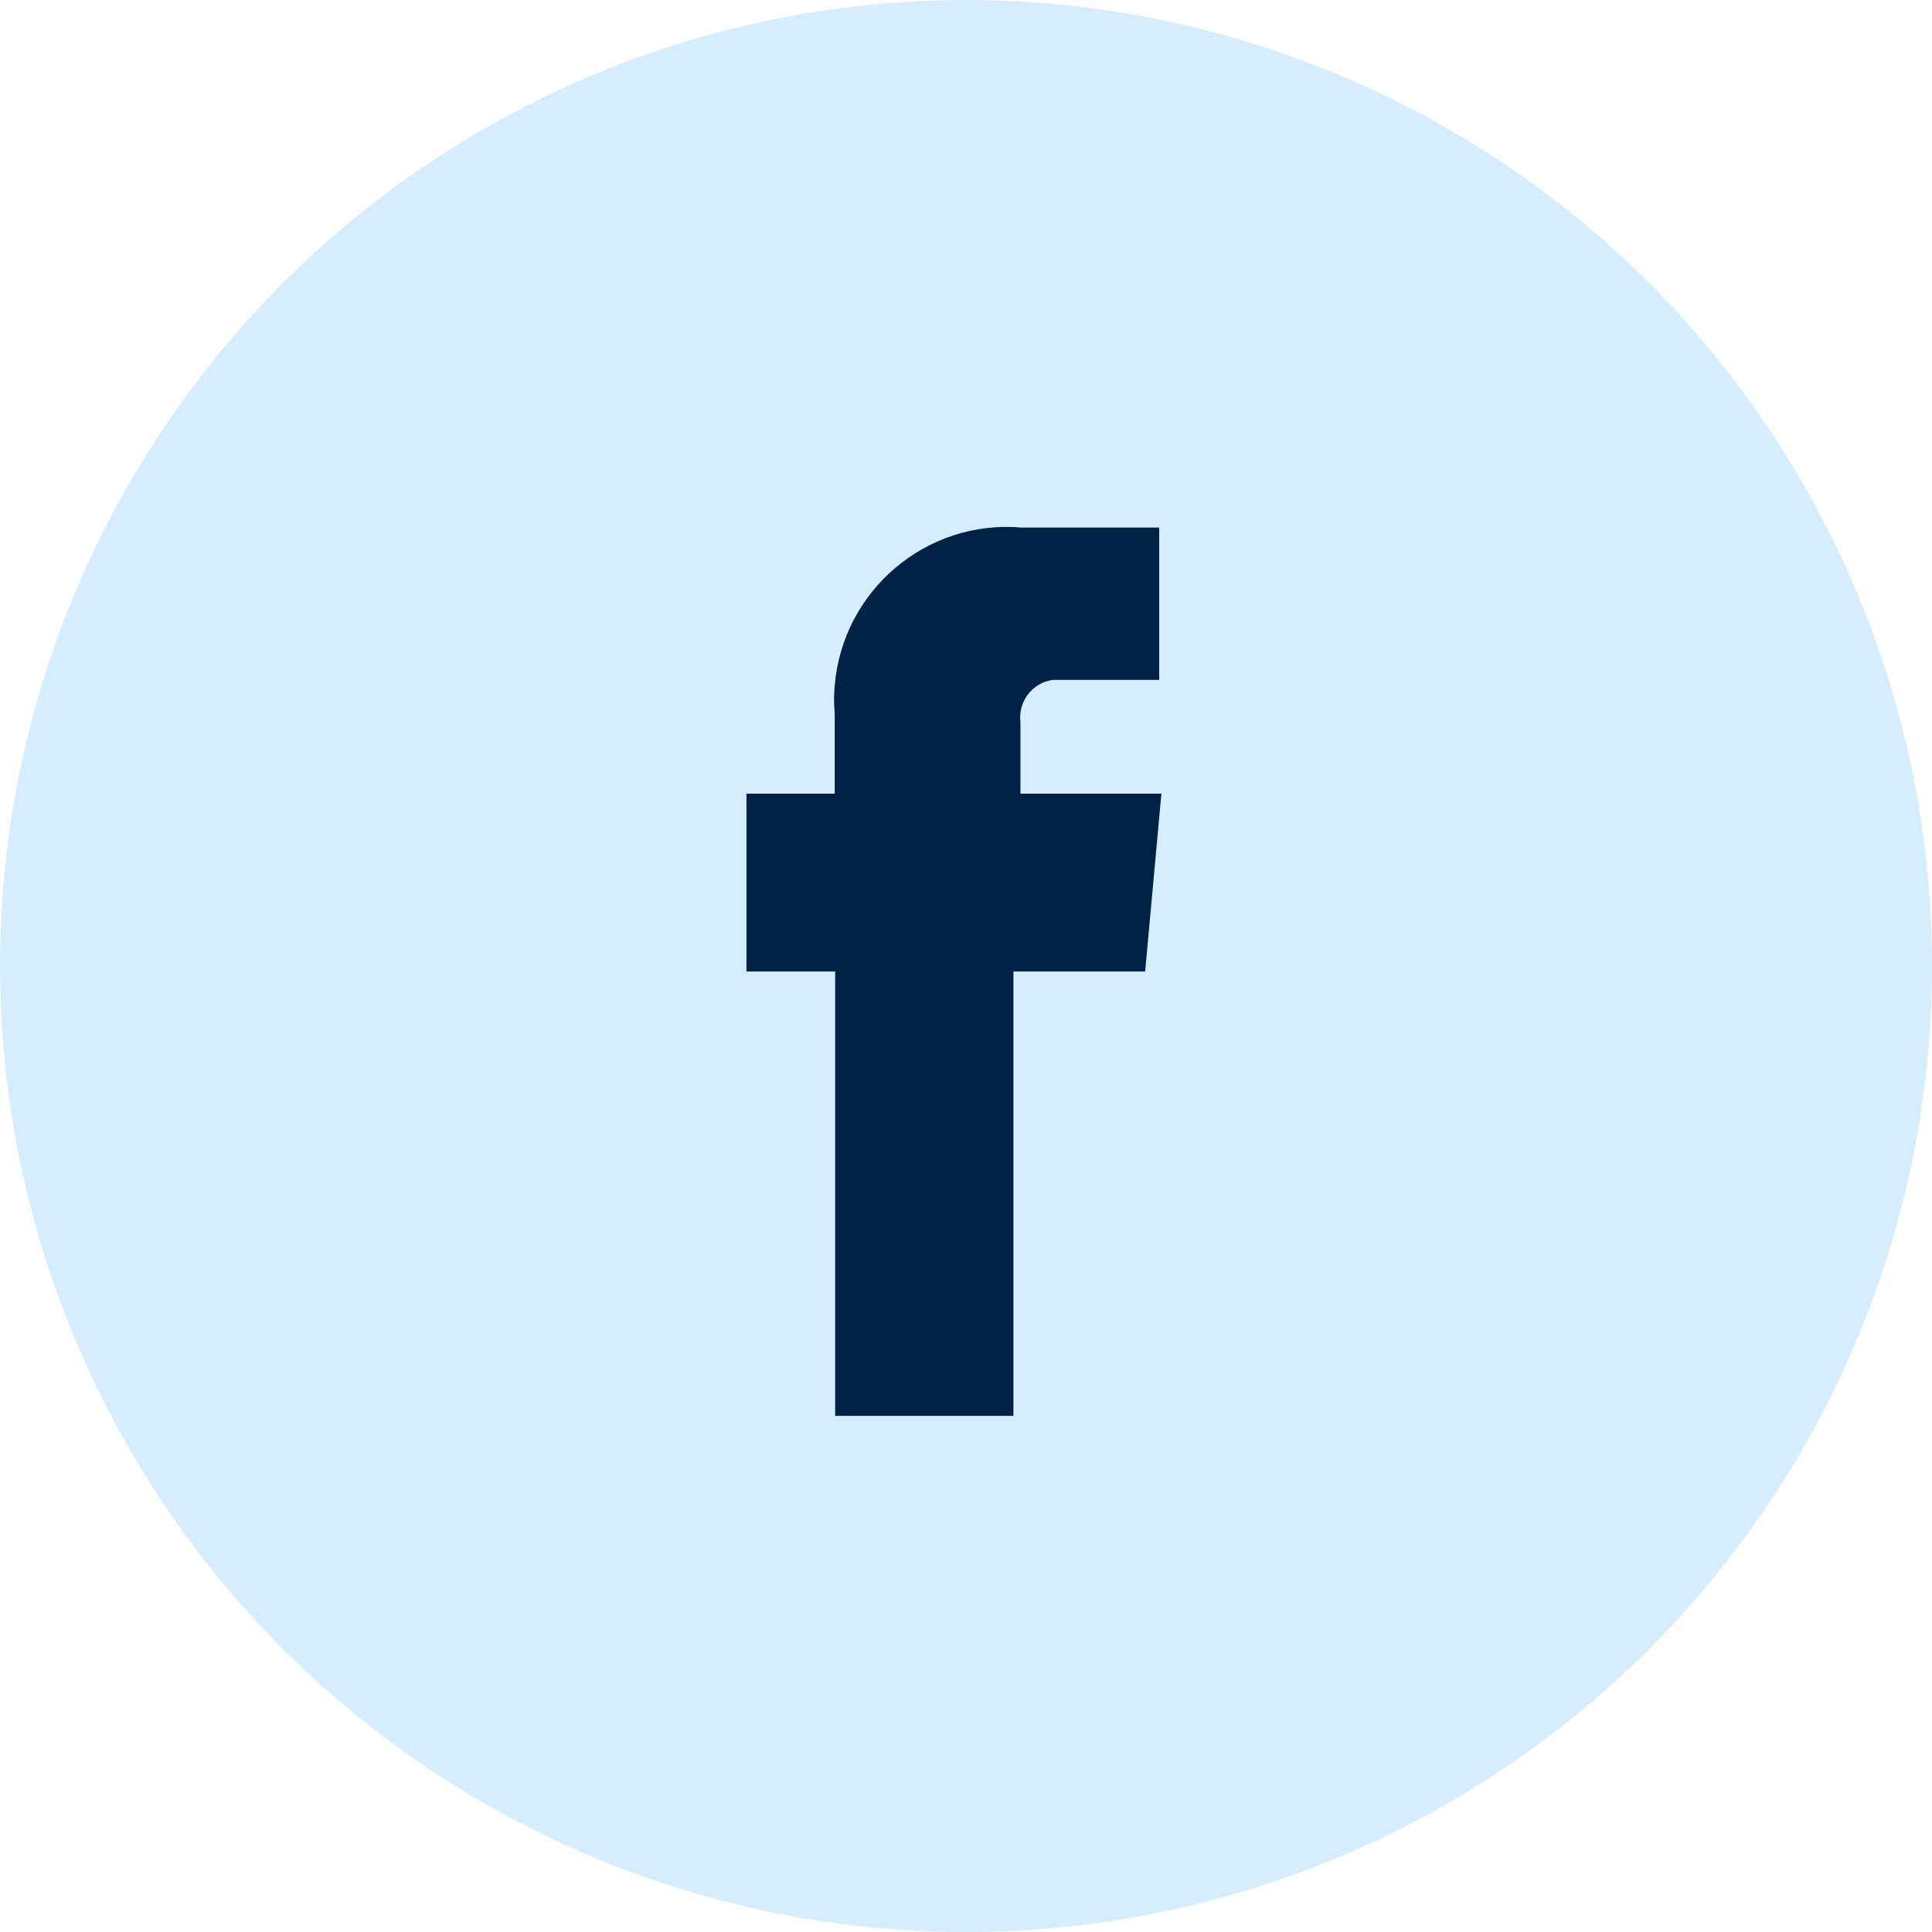
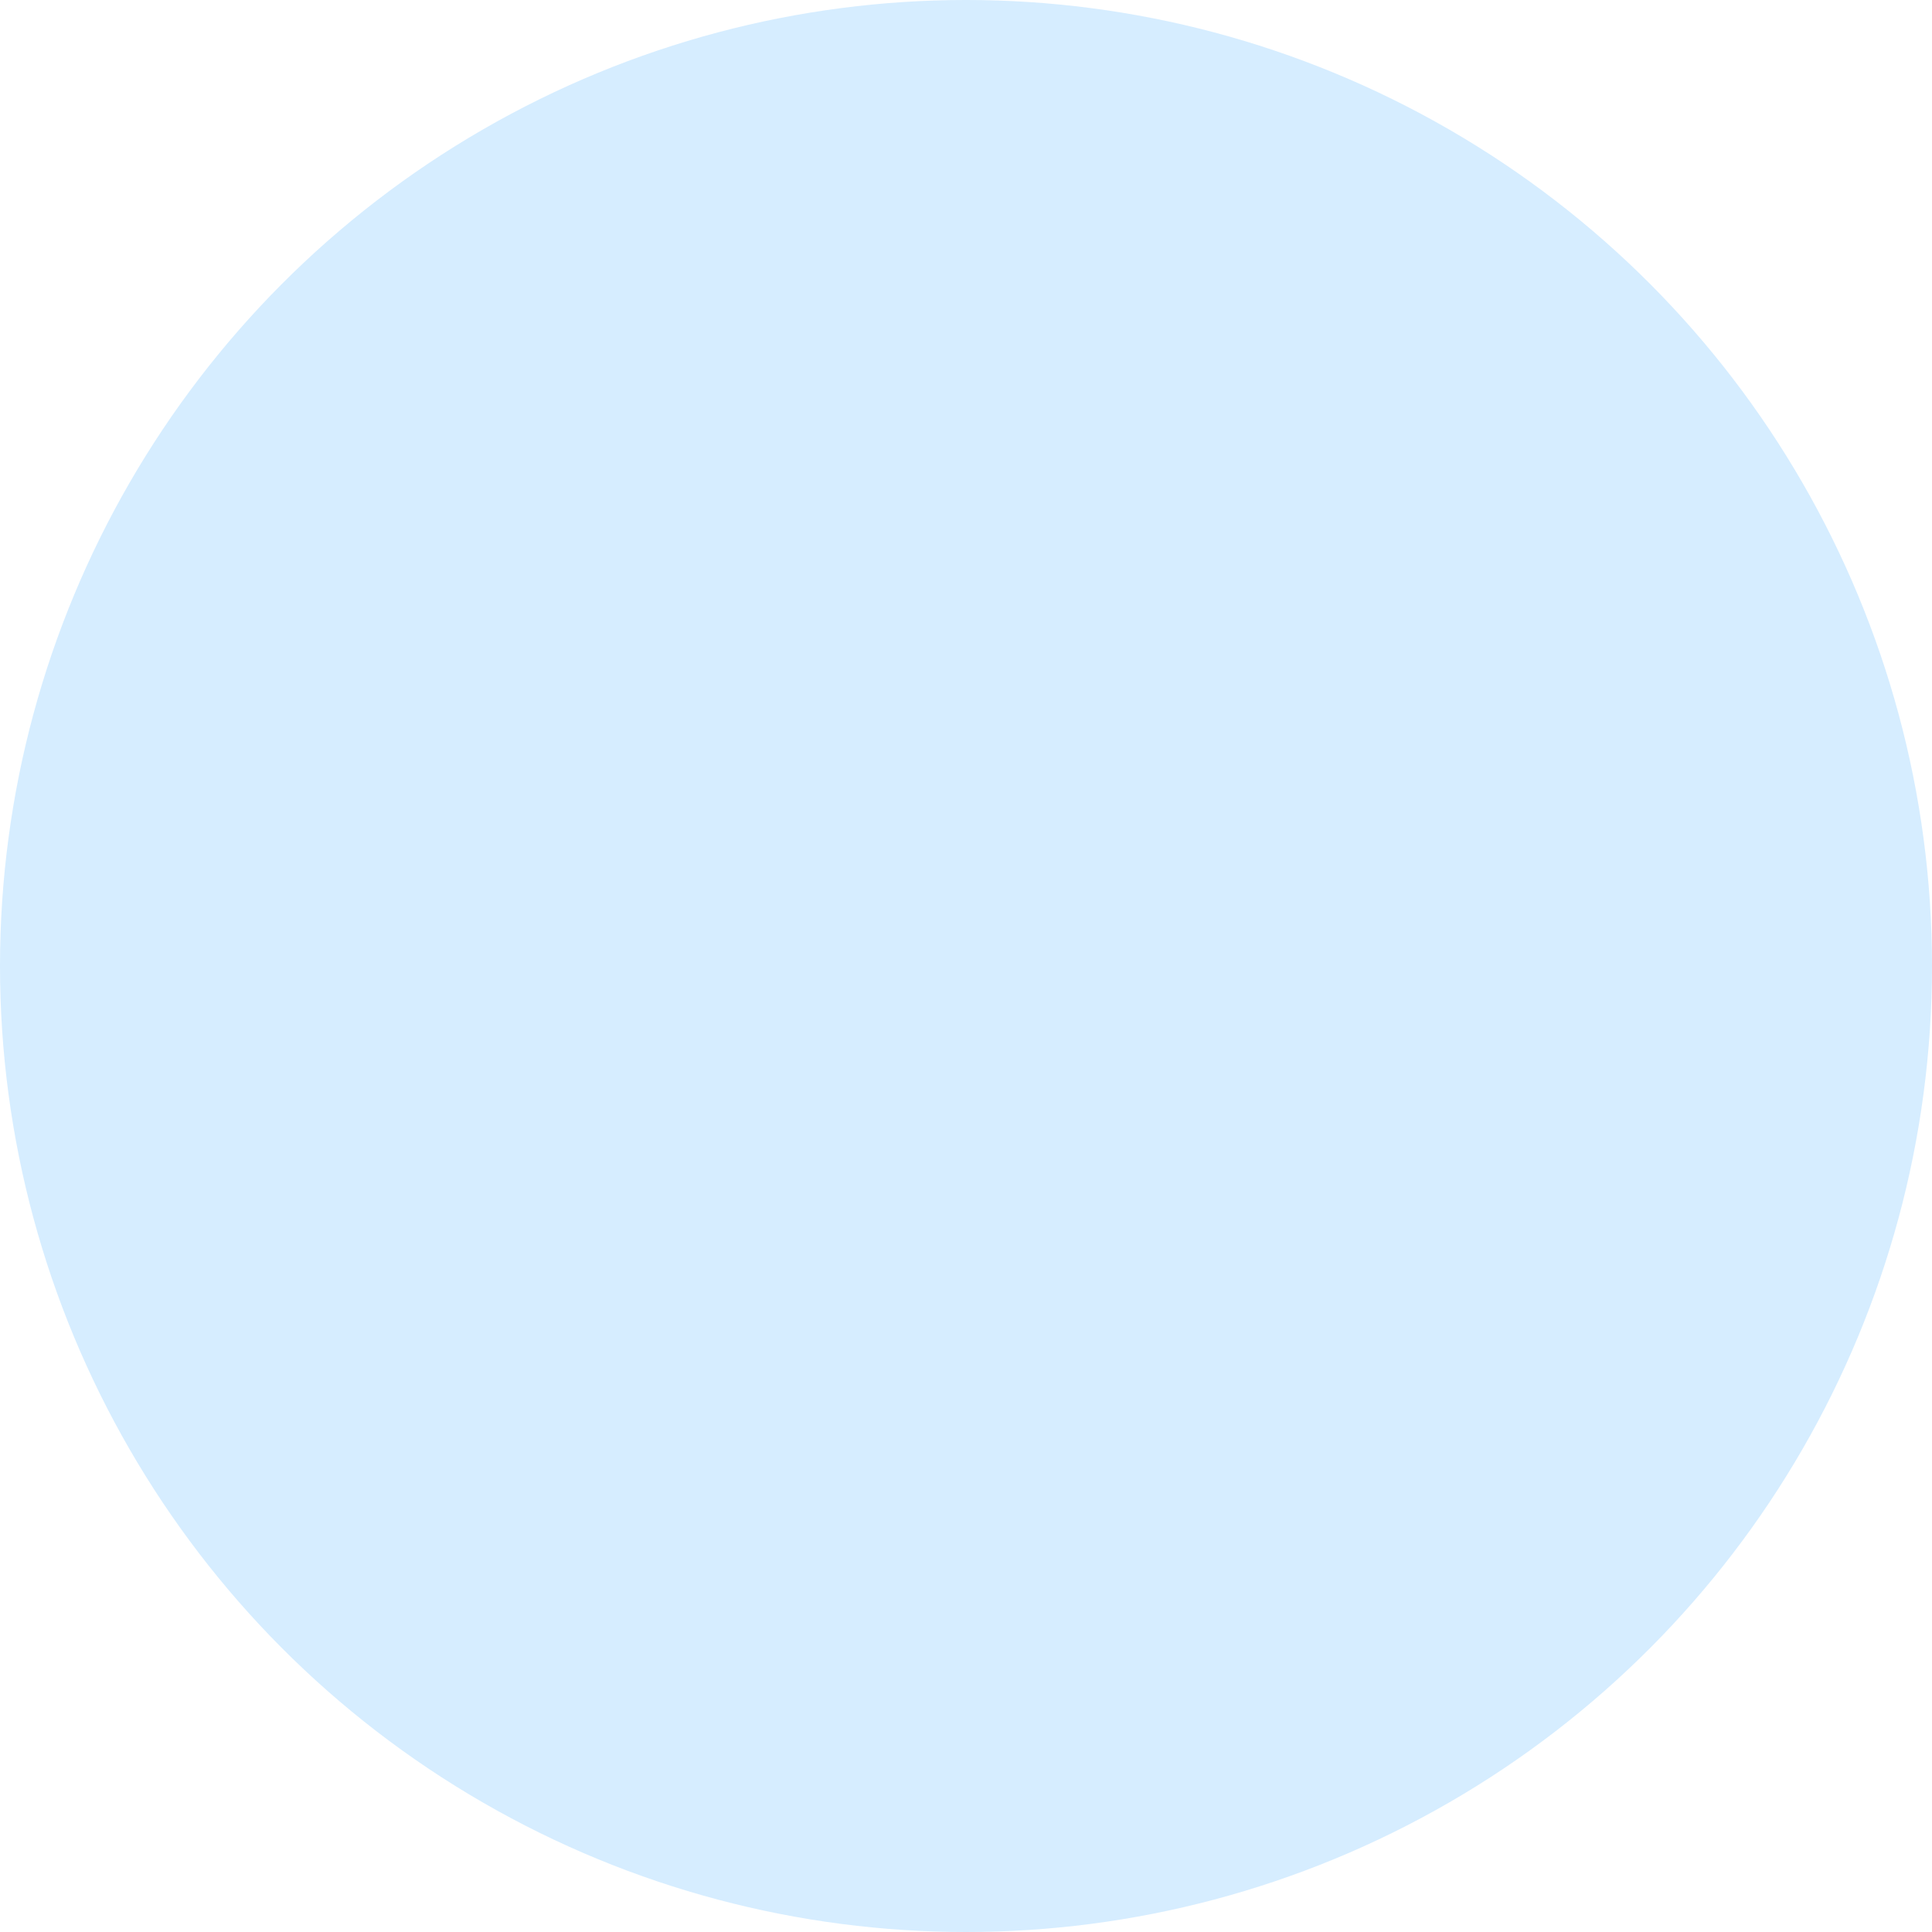
<svg xmlns="http://www.w3.org/2000/svg" width="44" height="44" viewBox="0 0 44 44" fill="none">
  <circle cx="22" cy="22" r="22" fill="#D6EDFF" />
-   <path d="M19.03 32.245H23.08V22.125H26.08L26.45 18.075H23.24V16.455C23.18 15.985 23.5 15.555 23.97 15.485C24.02 15.485 24.08 15.485 24.13 15.485H26.4V12.015H23.27C21.1 11.825 19.19 13.445 19.01 15.615C18.99 15.825 18.99 16.035 19.01 16.245V18.075H17V22.125H19.02V32.245H19.03Z" fill="#002244" />
</svg>